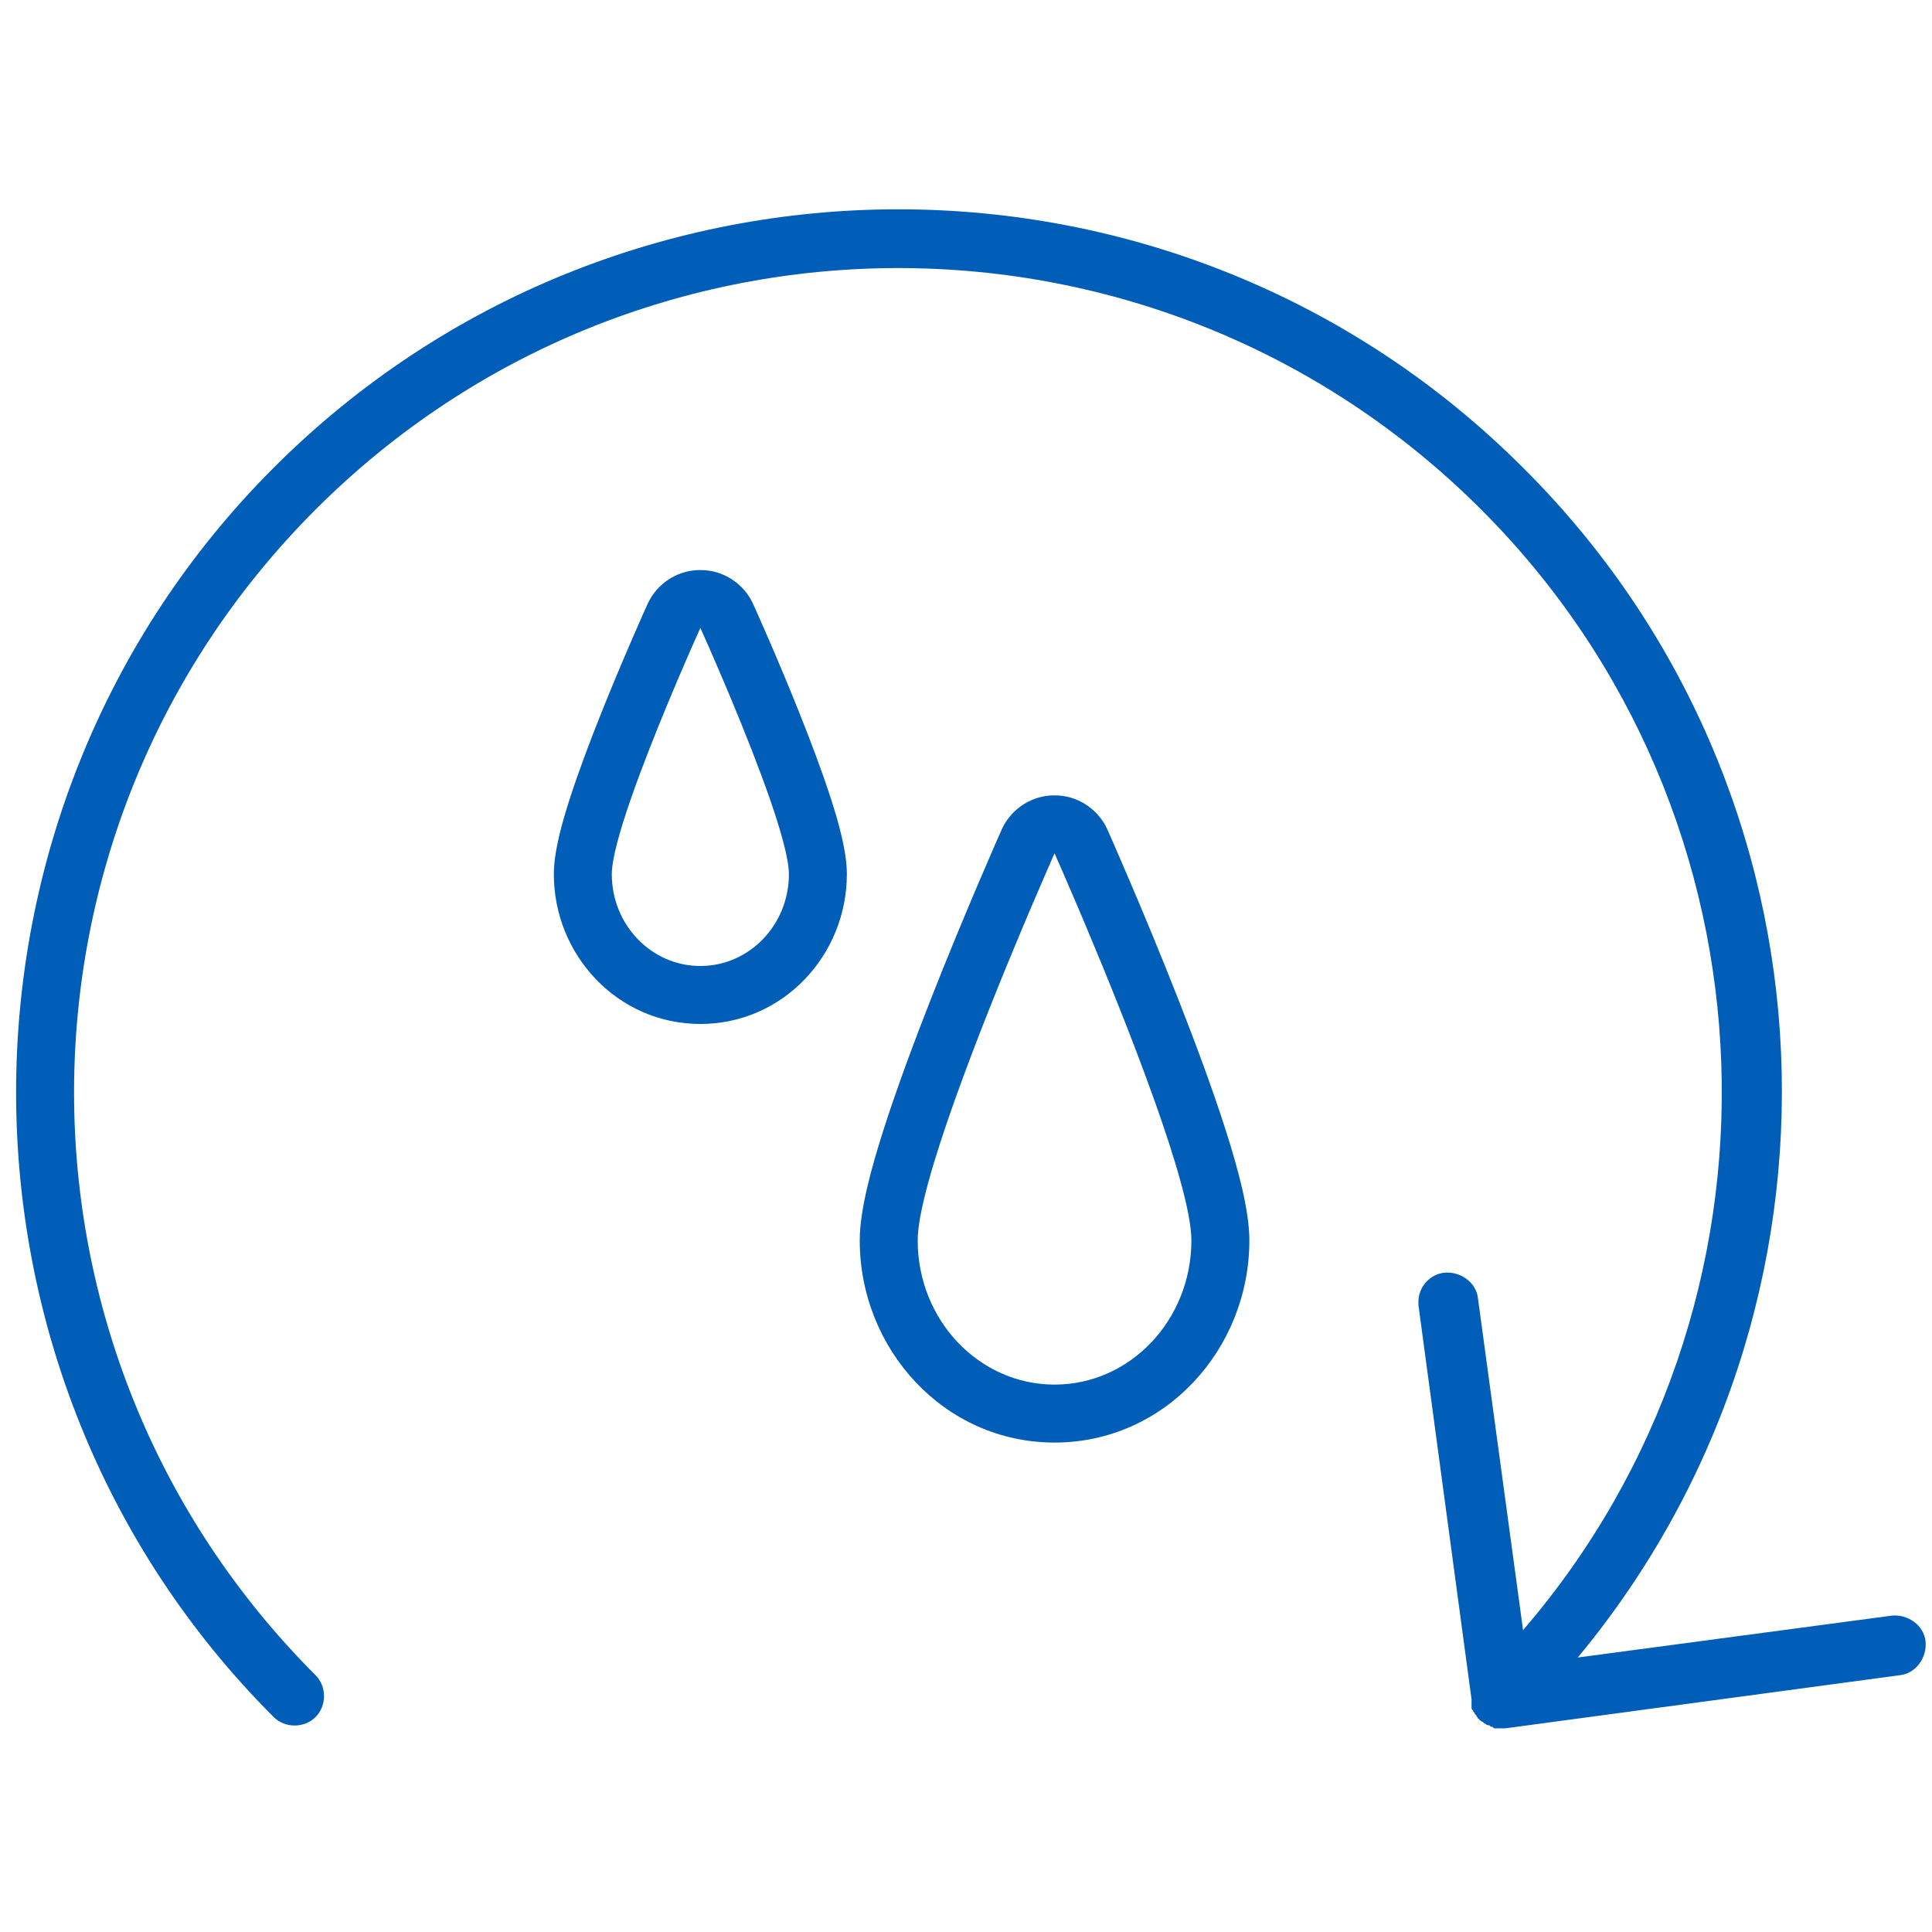
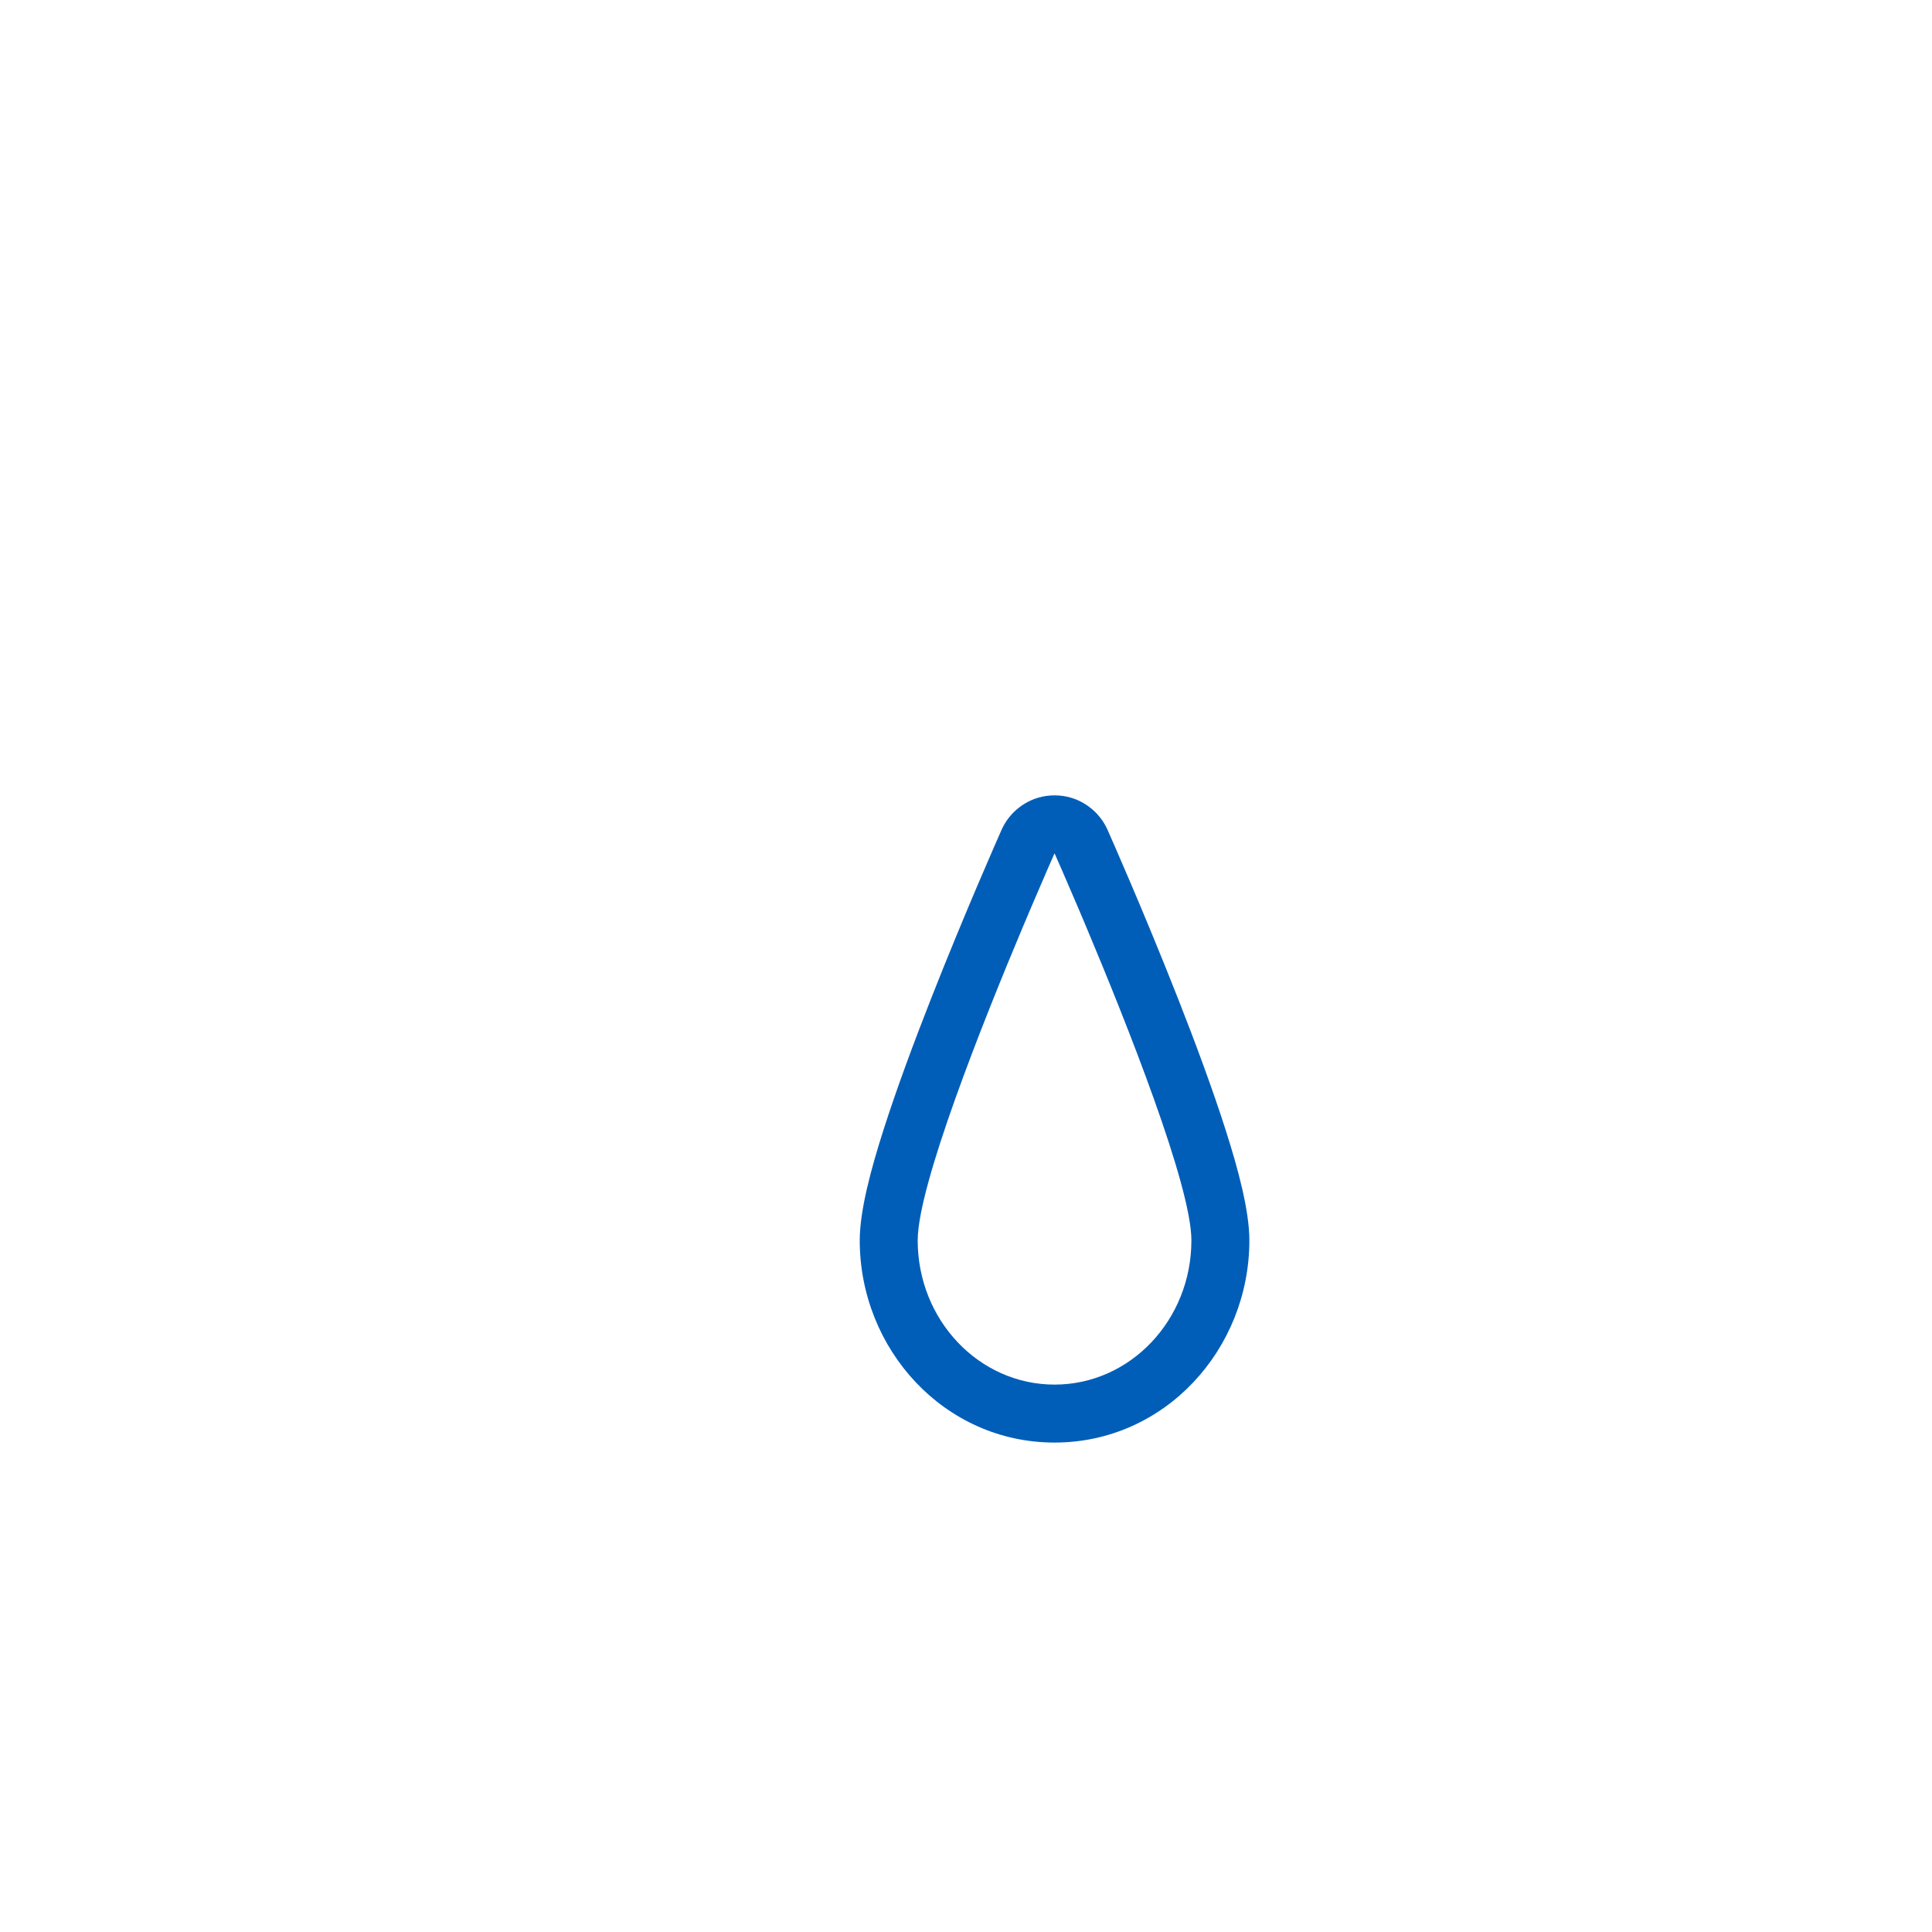
<svg xmlns="http://www.w3.org/2000/svg" width="120" height="120" viewBox="0 0 120 120" fill="none">
-   <path d="M19.6 106.65C20.3 105.95 20.3 104.75 19.6 104.05C-0.4 84.05 -0.4 51.65 19.6 31.65C39.6 11.65 72 11.65 92 31.65C111 50.65 111.9 81.15 94.6 101.25L91.8 80.65C91.7 79.65 90.7 78.95 89.7 79.05C88.8 79.15 88.1 79.95 88.1 80.85C88.1 80.95 88.1 81.05 88.1 81.05L91.4 105.55C91.4 105.55 91.4 105.55 91.4 105.65C91.4 105.75 91.4 105.75 91.4 105.85C91.4 105.95 91.4 105.95 91.4 106.05C91.4 106.15 91.4 106.15 91.5 106.25C91.5 106.35 91.6 106.35 91.6 106.45L91.7 106.55C91.7 106.65 91.8 106.65 91.8 106.75C91.8 106.75 91.9 106.75 91.9 106.85C92 106.85 92 106.95 92.1 106.95L92.2 107.05C92.3 107.05 92.3 107.15 92.4 107.15C92.5 107.15 92.5 107.15 92.6 107.25C92.7 107.25 92.7 107.25 92.8 107.35C92.9 107.35 92.9 107.35 93 107.35C93.1 107.35 93.1 107.35 93.2 107.35C93.3 107.35 93.3 107.35 93.4 107.35H93.5L118 104.05C119 103.95 119.7 102.95 119.6 101.95C119.5 100.95 118.5 100.25 117.5 100.35L98 102.95C116 81.25 114.8 49.15 94.6 29.05C73.2 7.65 38.4 7.65 17 29.05C6.3 39.75 1 53.85 1 67.85C1 81.85 6.3 95.95 17 106.65C17.7 107.35 18.9 107.35 19.6 106.65Z" fill="#005EB8" />
  <path fill-rule="evenodd" clip-rule="evenodd" d="M67.455 57.54C69.965 63.508 74 73.634 74 77.043C74 81.99 70.195 86 65.5 86C60.806 86 57 81.99 57 77.043C57 73.634 61.036 63.508 63.545 57.54C63.728 57.105 63.903 56.693 64.068 56.306C64.875 54.408 65.436 53.144 65.495 53.012L65.497 53.008C65.498 53.004 65.5 53.002 65.5 53.002C65.5 53.002 65.502 53.004 65.504 53.008L65.505 53.012C65.564 53.144 66.125 54.408 66.933 56.306C67.097 56.693 67.272 57.105 67.455 57.54ZM68.786 54.47C68.803 54.432 68.797 54.448 68.777 54.491C68.781 54.481 68.784 54.474 68.786 54.47ZM62.214 54.47C62.216 54.474 62.219 54.481 62.223 54.491C62.203 54.448 62.197 54.432 62.214 54.47ZM77.6 77.043C77.6 83.798 72.358 89.6 65.5 89.6C58.642 89.6 53.4 83.798 53.4 77.043C53.4 75.177 54.111 72.574 54.871 70.192C55.687 67.636 56.763 64.743 57.825 62.039C59.954 56.623 62.103 51.781 62.207 51.546C62.172 51.625 62.248 51.446 62.336 51.285L62.337 51.282C62.379 51.204 62.545 50.898 62.842 50.574C63.104 50.287 64 49.402 65.499 49.402C66.999 49.401 67.895 50.286 68.158 50.573C68.455 50.898 68.621 51.204 68.663 51.282L68.665 51.284C68.753 51.446 68.829 51.625 68.793 51.546C68.898 51.781 71.047 56.623 73.175 62.039C74.238 64.743 75.314 67.636 76.129 70.192C76.89 72.574 77.6 75.177 77.6 77.043Z" fill="#005EB8" />
-   <path fill-rule="evenodd" clip-rule="evenodd" d="M45.453 43.52C47.034 47.318 49 52.418 49 54.3C49 57.448 46.538 60 43.5 60C40.463 60 38 57.448 38 54.3C38 52.418 39.966 47.318 41.547 43.52C41.723 43.097 41.895 42.69 42.058 42.306C42.827 40.496 43.417 39.183 43.492 39.018C43.493 39.016 43.495 39.012 43.495 39.012C43.498 39.004 43.502 39.004 43.505 39.012C43.505 39.012 43.507 39.016 43.508 39.018C43.583 39.183 44.174 40.496 44.942 42.306C45.106 42.69 45.277 43.097 45.453 43.52ZM52.6 54.3C52.6 59.314 48.646 63.6 43.5 63.6C38.354 63.6 34.4 59.314 34.4 54.3C34.4 52.875 34.928 51.037 35.407 49.558C35.942 47.903 36.644 46.045 37.332 44.321C38.712 40.864 40.111 37.758 40.214 37.53C40.283 37.377 40.464 36.997 40.819 36.602C41.159 36.223 42.057 35.406 43.5 35.406C44.943 35.406 45.841 36.223 46.181 36.602C46.536 36.997 46.717 37.377 46.786 37.53C46.889 37.758 48.289 40.864 49.668 44.321C50.356 46.045 51.058 47.903 51.593 49.558C52.072 51.037 52.6 52.875 52.6 54.3Z" fill="#005EB8" />
</svg>